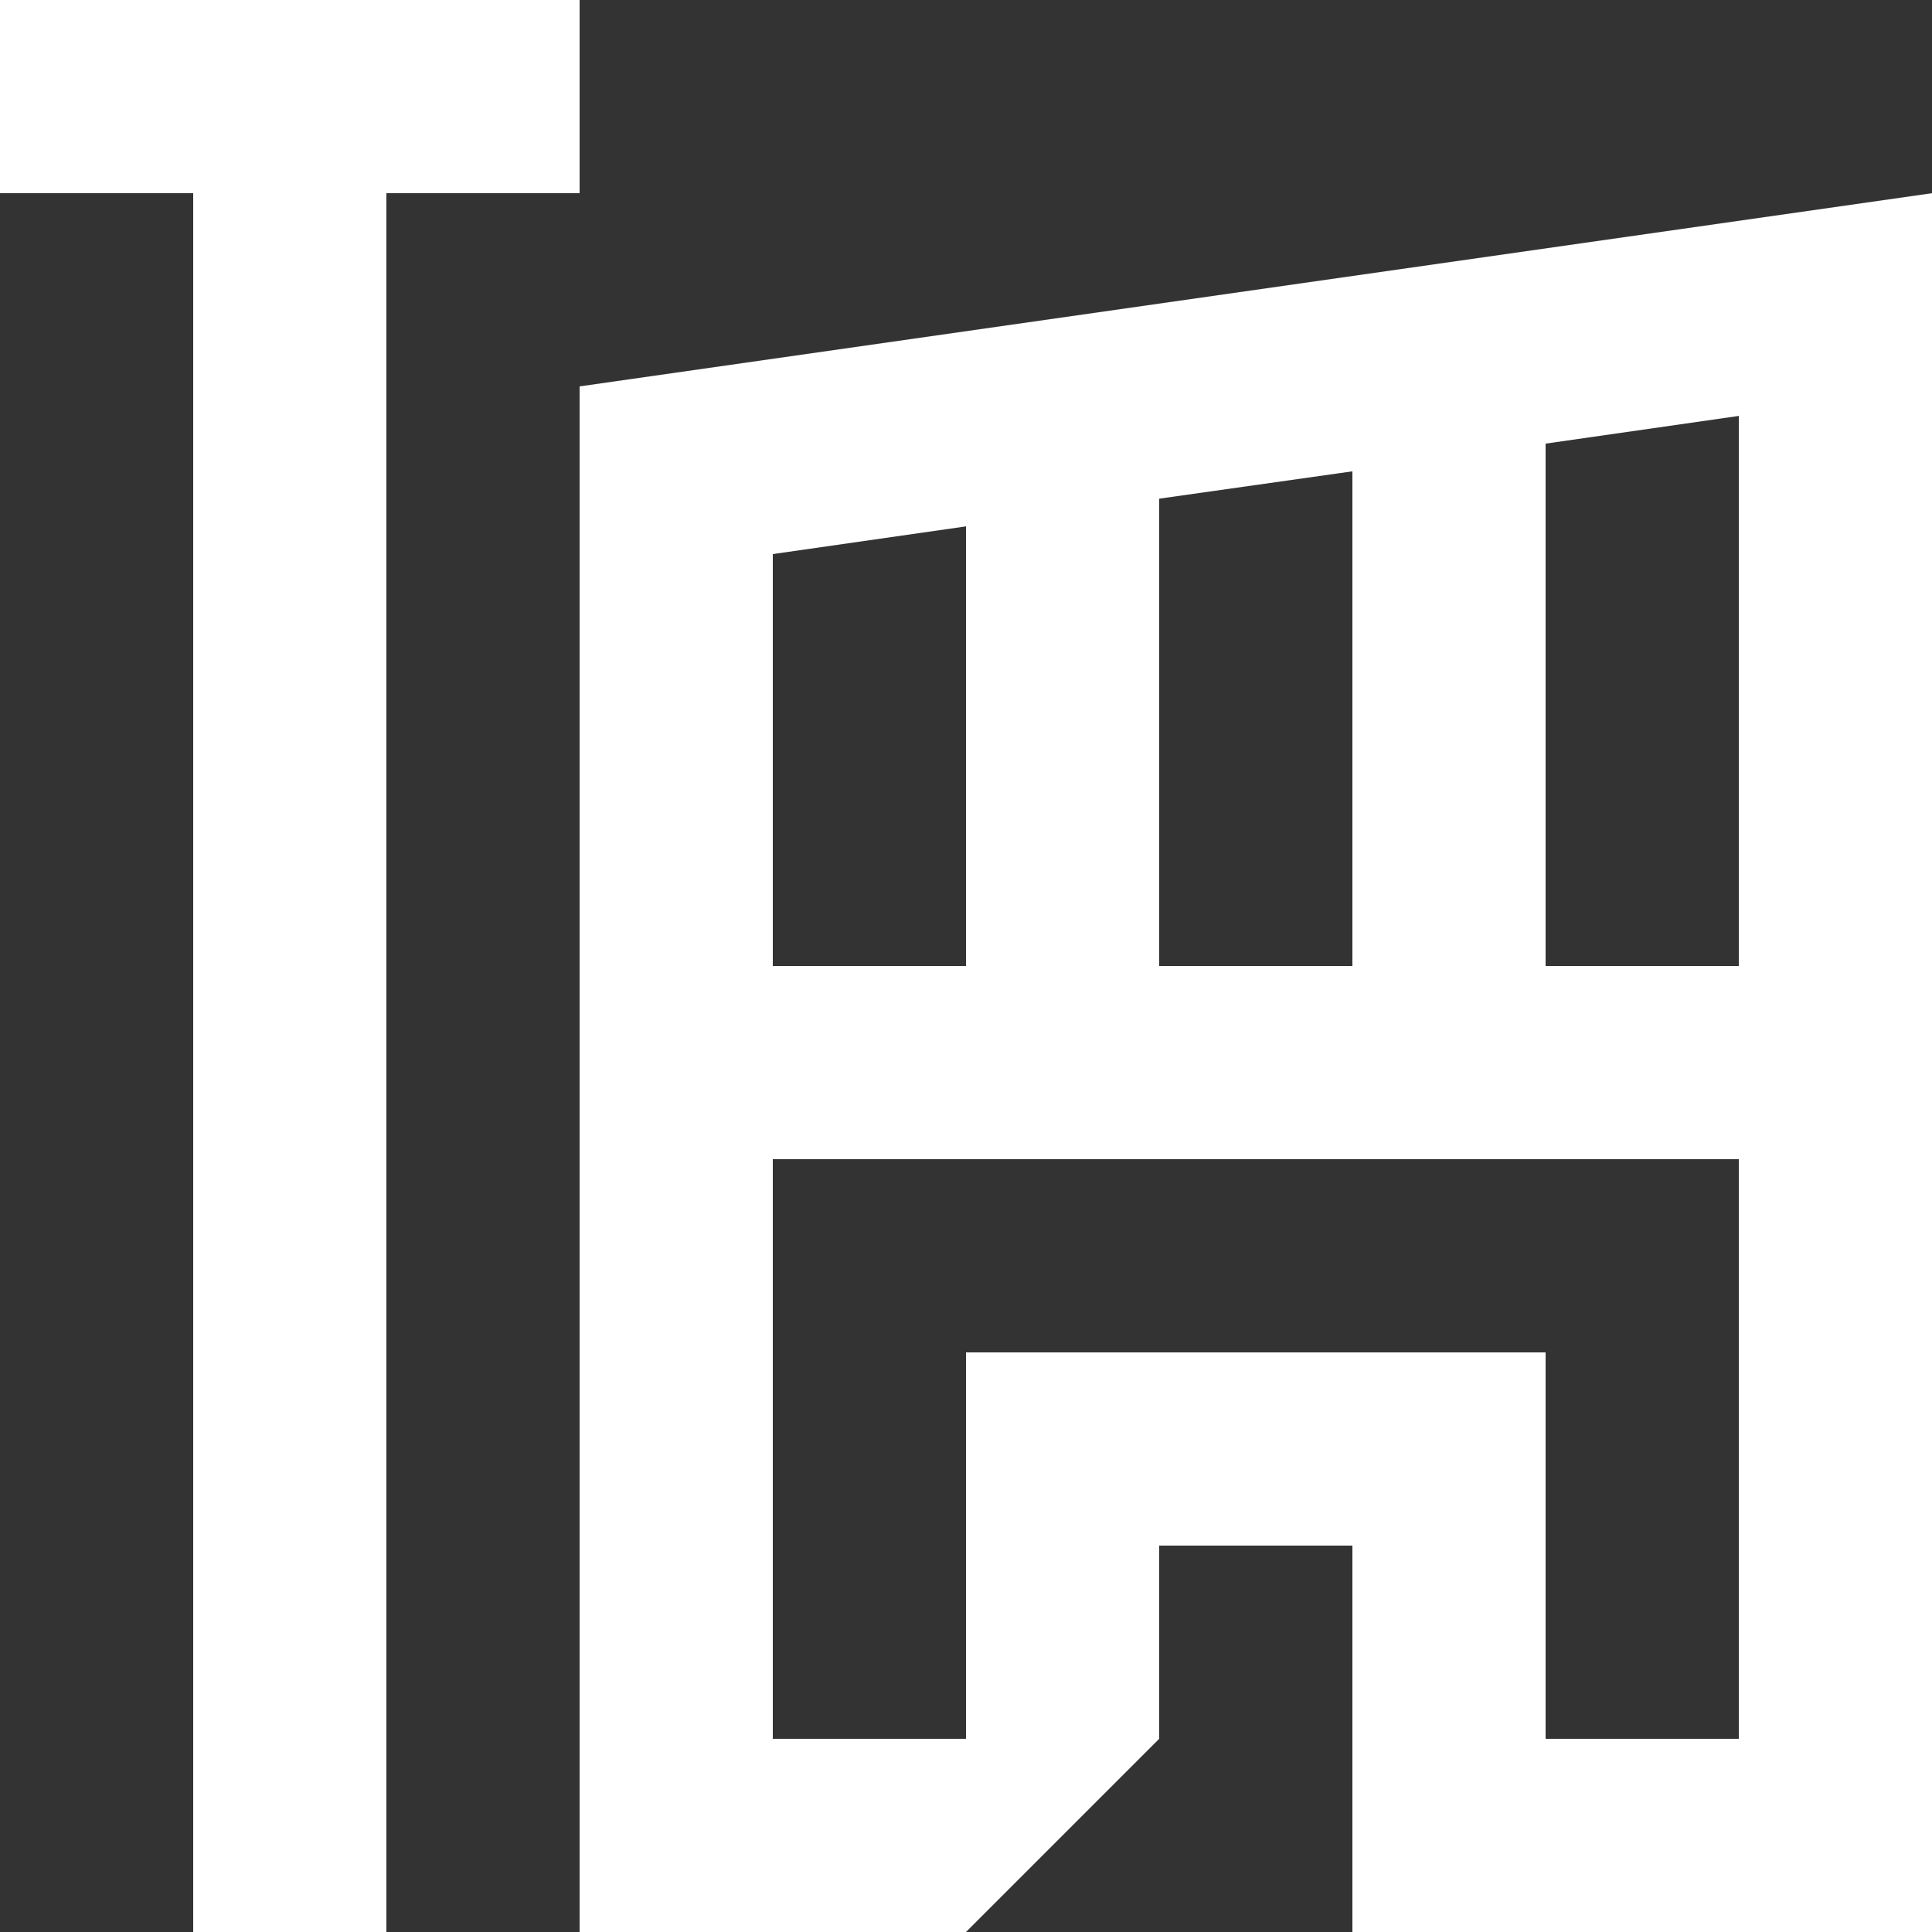
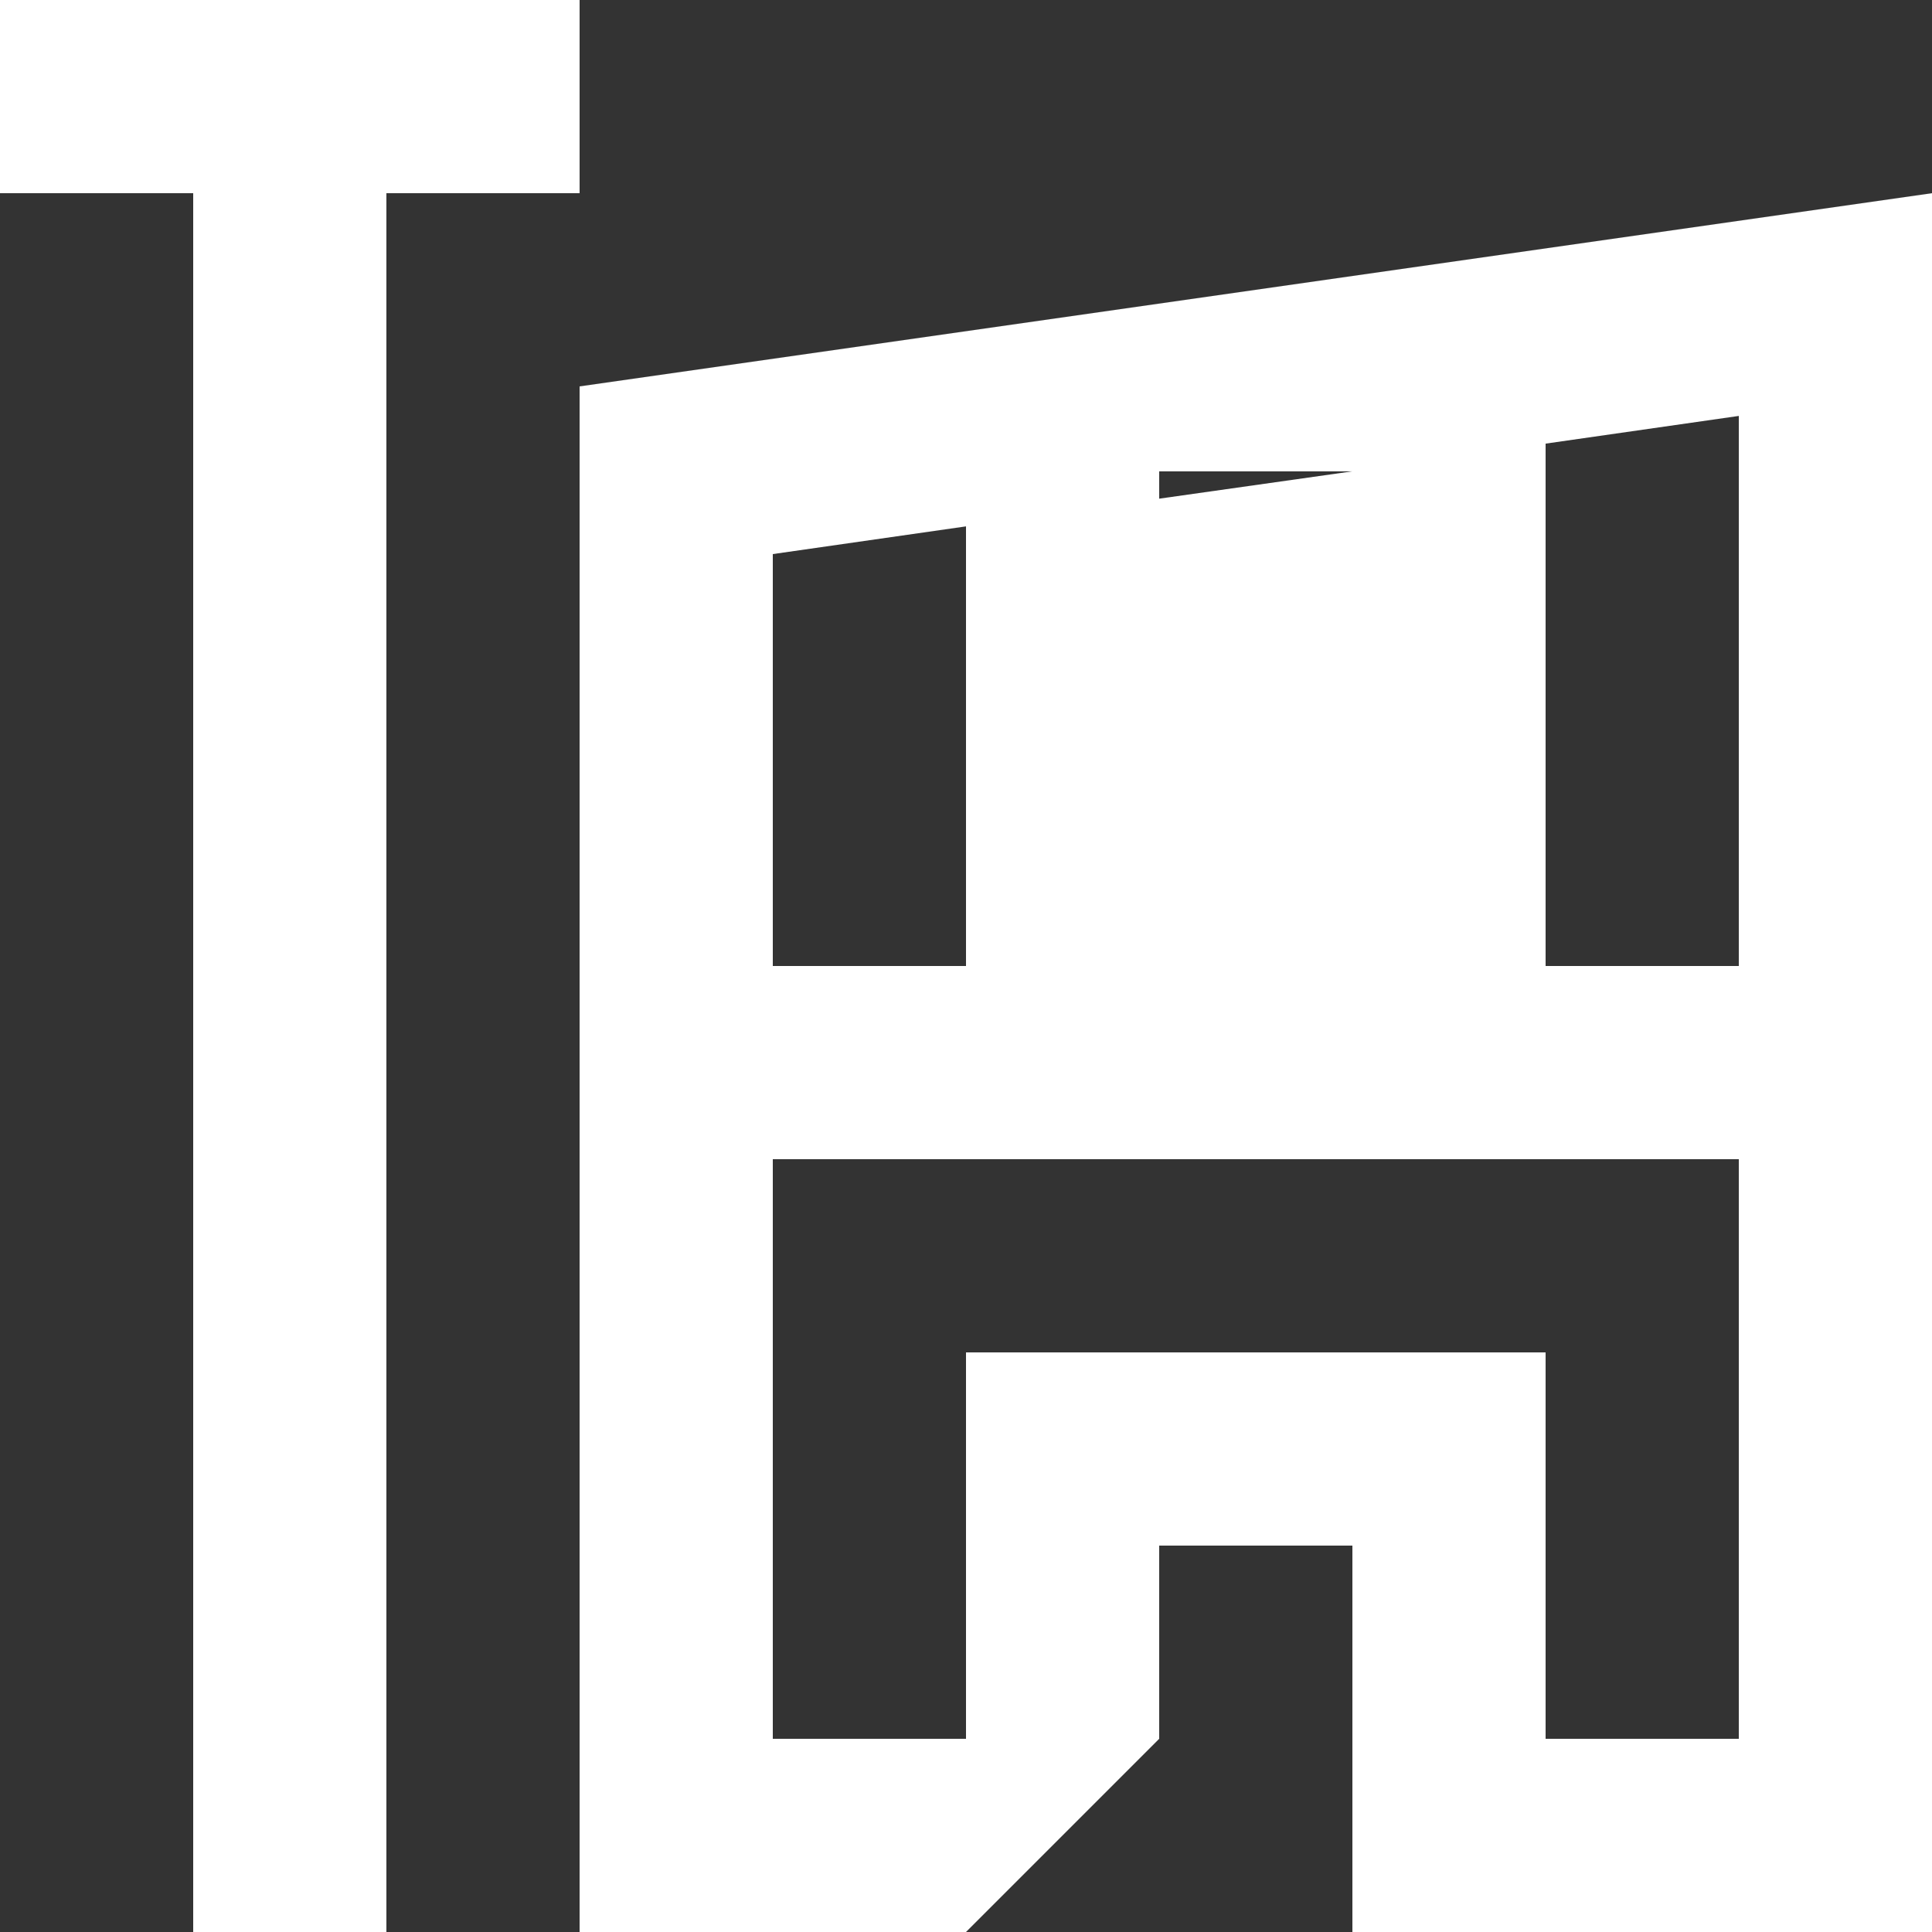
<svg xmlns="http://www.w3.org/2000/svg" width="53" height="53" viewBox="0 0 53 53">
  <rect x="0" y="0" width="53" height="53" fill="#333333" stroke="none" />
  <defs>
    <style>
      .cls-1 {
        fill: #fff;
        fill-rule: evenodd;
      }
    </style>
  </defs>
-   <path id="showroom-white.svg" class="cls-1" d="M2819.9,1396H2804v5.3h5.3V1449h5.3v-47.7h5.3V1396Zm0,10.6V1449h10.6l5.3-5.3v-5.3h5.3V1449H2857v-47.7Zm15.9,15.9v-12.82l5.3-.75v13.57h-5.3Zm-10.6-11.3,5.3-.76v12.06h-5.3v-11.3Zm26.5,32.5h-5.3v-10.6h-15.9v10.6h-5.3v-15.9h26.5v15.9Zm0-21.2h-5.3v-14.33l5.3-.76v15.09Z" transform="translate(-2804 -1396)" />
+   <path id="showroom-white.svg" class="cls-1" d="M2819.9,1396H2804v5.3h5.3V1449h5.3v-47.7h5.3V1396Zm0,10.6V1449h10.6l5.3-5.3v-5.3h5.3V1449H2857v-47.7Zm15.9,15.9v-12.82l5.3-.75h-5.3Zm-10.6-11.3,5.3-.76v12.06h-5.3v-11.3Zm26.5,32.5h-5.3v-10.6h-15.9v10.6h-5.3v-15.9h26.5v15.9Zm0-21.2h-5.3v-14.33l5.3-.76v15.09Z" transform="translate(-2804 -1396)" />
</svg>